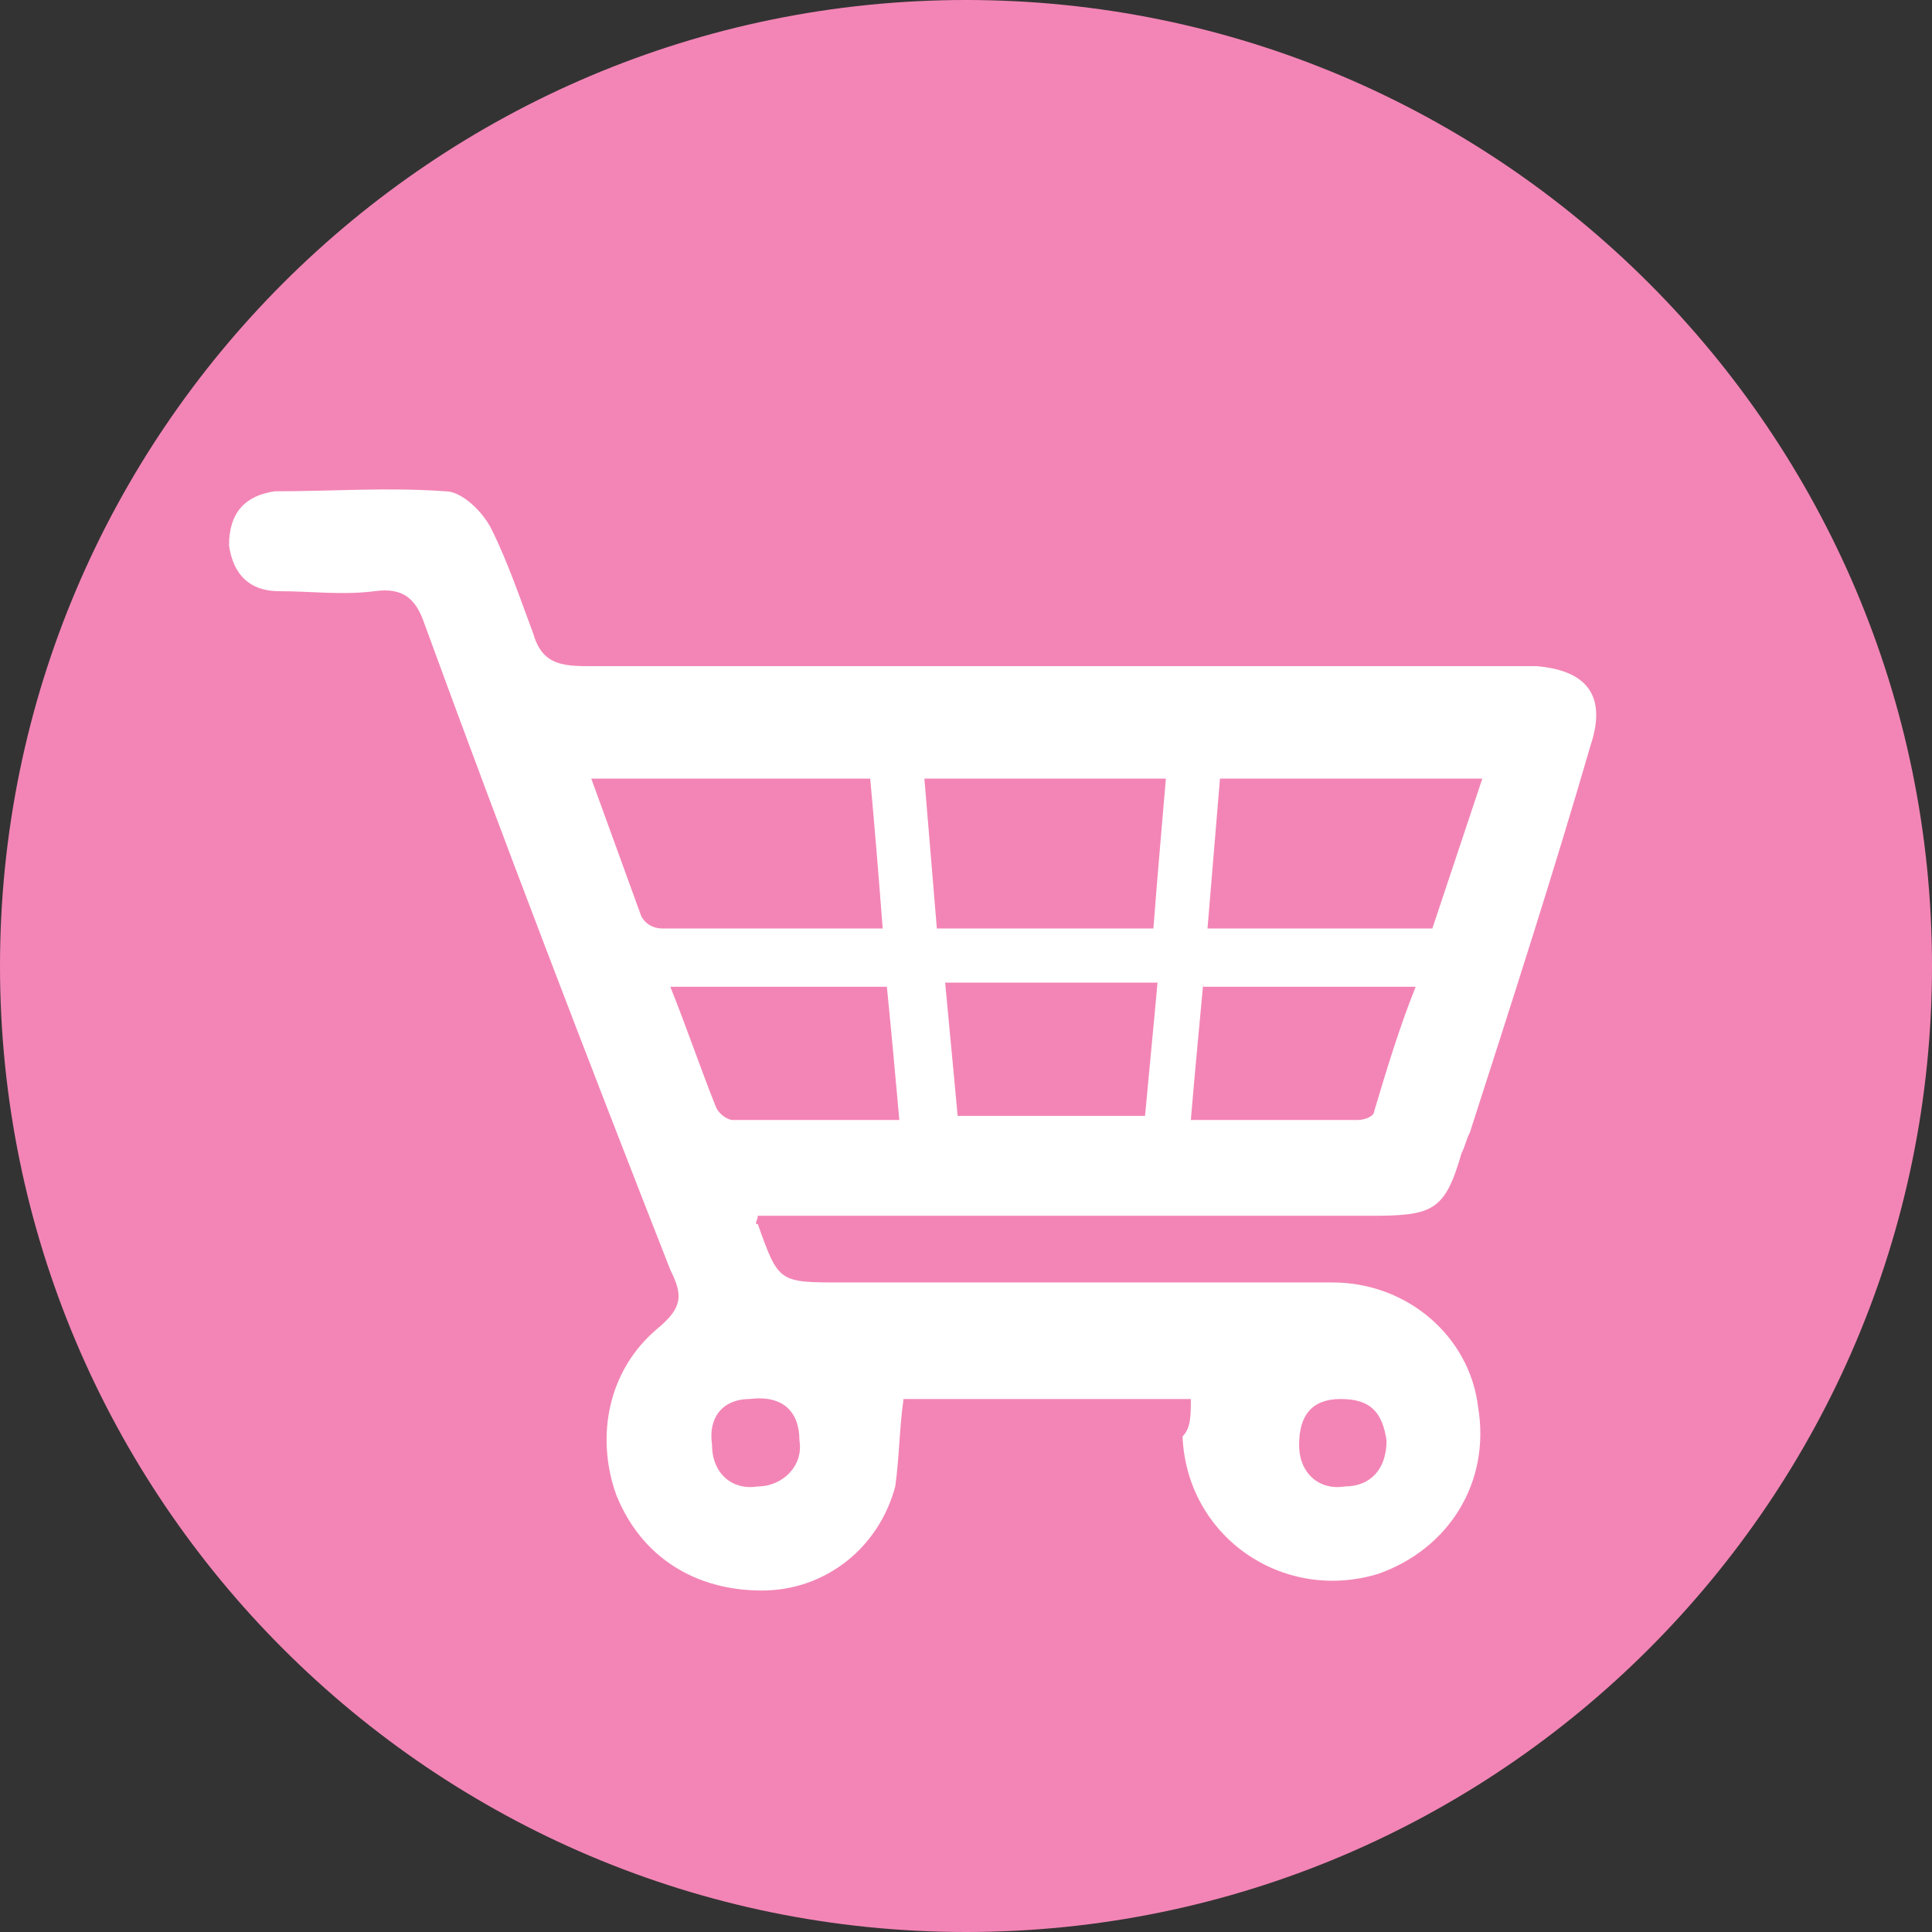
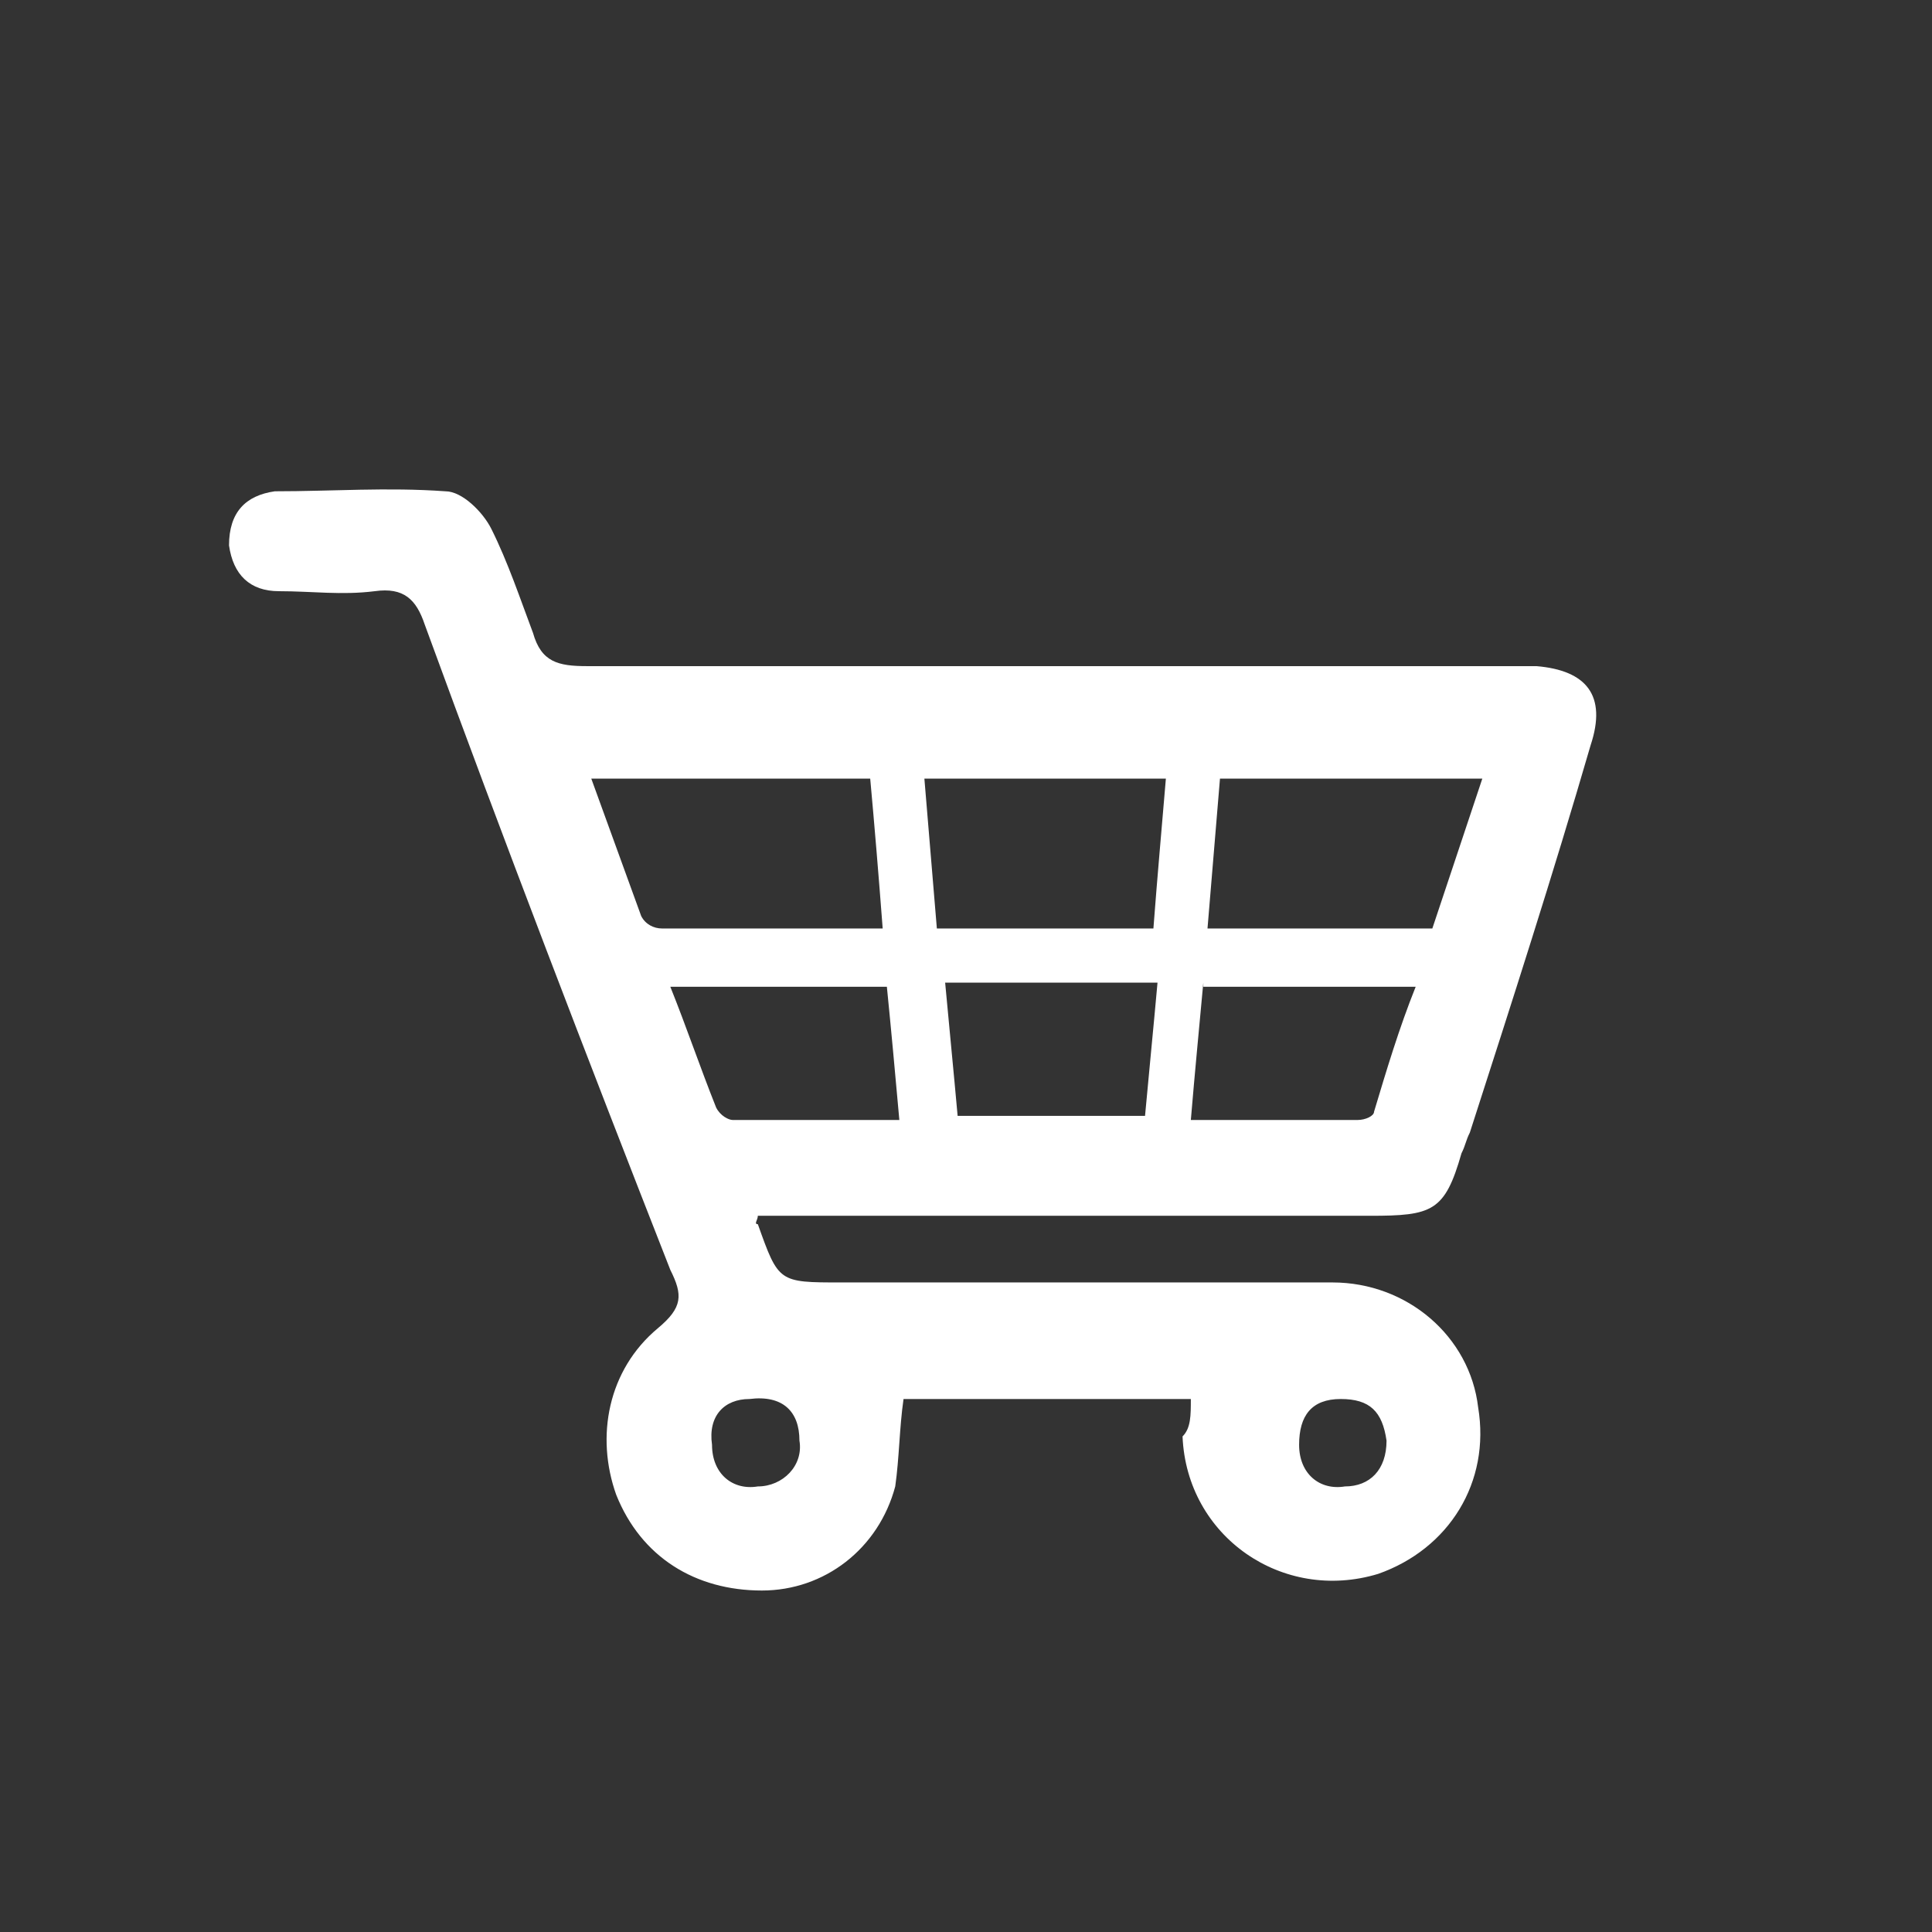
<svg xmlns="http://www.w3.org/2000/svg" width="24" height="24" viewBox="0 0 24 24" fill="none">
  <rect x="0" y="0" width="24" height="24" fill="#333333" stroke="none" />
-   <path d="M12 24C18.621 24 24 18.621 24 12C24 5.379 18.621 0 12 0C5.379 0 0 5.379 0 12C0 18.621 5.379 24 12 24Z" fill="#F385B6" />
  <path d="M14.793 17.379H11.224C11.172 17.741 11.172 18.103 11.121 18.465C10.914 19.241 10.241 19.758 9.465 19.758C8.638 19.758 7.965 19.344 7.655 18.569C7.396 17.844 7.552 17.017 8.172 16.5C8.483 16.241 8.483 16.086 8.327 15.775C7.293 13.138 6.259 10.448 5.276 7.758C5.172 7.448 5.017 7.293 4.655 7.344C4.241 7.396 3.879 7.344 3.465 7.344C3.103 7.344 2.896 7.138 2.845 6.775C2.845 6.362 3.052 6.155 3.414 6.103C4.138 6.103 4.81 6.051 5.534 6.103C5.741 6.103 6 6.362 6.103 6.569C6.31 6.982 6.465 7.448 6.621 7.862C6.724 8.224 6.931 8.275 7.293 8.275C11.069 8.275 14.896 8.275 18.672 8.275C18.828 8.275 18.931 8.275 19.086 8.275C19.707 8.327 19.965 8.638 19.759 9.258C19.293 10.862 18.776 12.465 18.259 14.069C18.207 14.172 18.207 14.224 18.155 14.327C17.948 15.051 17.793 15.103 17.017 15.103C14.638 15.103 12.31 15.103 9.931 15.103H9.414C9.414 15.155 9.362 15.207 9.414 15.207C9.672 15.931 9.672 15.931 10.448 15.931C12.465 15.931 14.483 15.931 16.552 15.931C17.483 15.931 18.259 16.603 18.362 17.482C18.517 18.413 18 19.241 17.121 19.551C15.931 19.913 14.741 19.086 14.69 17.844C14.793 17.741 14.793 17.586 14.793 17.379ZM7.345 9.672C7.552 10.241 7.759 10.81 7.965 11.379C8.017 11.482 8.121 11.534 8.224 11.534C9.155 11.534 10.034 11.534 10.965 11.534C10.914 10.862 10.862 10.241 10.81 9.672H7.345ZM18.414 9.672H15.155C15.103 10.293 15.052 10.913 15 11.534H17.793C18 10.913 18.207 10.293 18.414 9.672ZM14.483 9.672H11.483C11.534 10.293 11.586 10.913 11.638 11.534H14.328C14.379 10.862 14.431 10.293 14.483 9.672ZM11.172 13.913C11.121 13.344 11.069 12.775 11.017 12.258H8.327C8.534 12.775 8.69 13.241 8.896 13.758C8.948 13.862 9.052 13.913 9.103 13.913C9.827 13.913 10.5 13.913 11.172 13.913ZM11.741 12.207C11.793 12.775 11.845 13.293 11.896 13.862H14.224C14.276 13.293 14.328 12.775 14.379 12.207H11.741ZM14.948 12.207C14.896 12.775 14.845 13.293 14.793 13.913C15.517 13.913 16.19 13.913 16.862 13.913C16.965 13.913 17.069 13.862 17.069 13.81C17.224 13.293 17.379 12.775 17.586 12.258H14.948V12.207ZM9.31 17.379C9 17.379 8.793 17.586 8.845 17.948C8.845 18.31 9.103 18.517 9.414 18.465C9.724 18.465 9.983 18.206 9.931 17.896C9.931 17.534 9.724 17.327 9.31 17.379ZM17.224 17.896C17.172 17.534 17.017 17.379 16.655 17.379C16.293 17.379 16.138 17.586 16.138 17.948C16.138 18.31 16.396 18.517 16.707 18.465C17.017 18.465 17.224 18.258 17.224 17.896Z" fill="white" />
</svg>